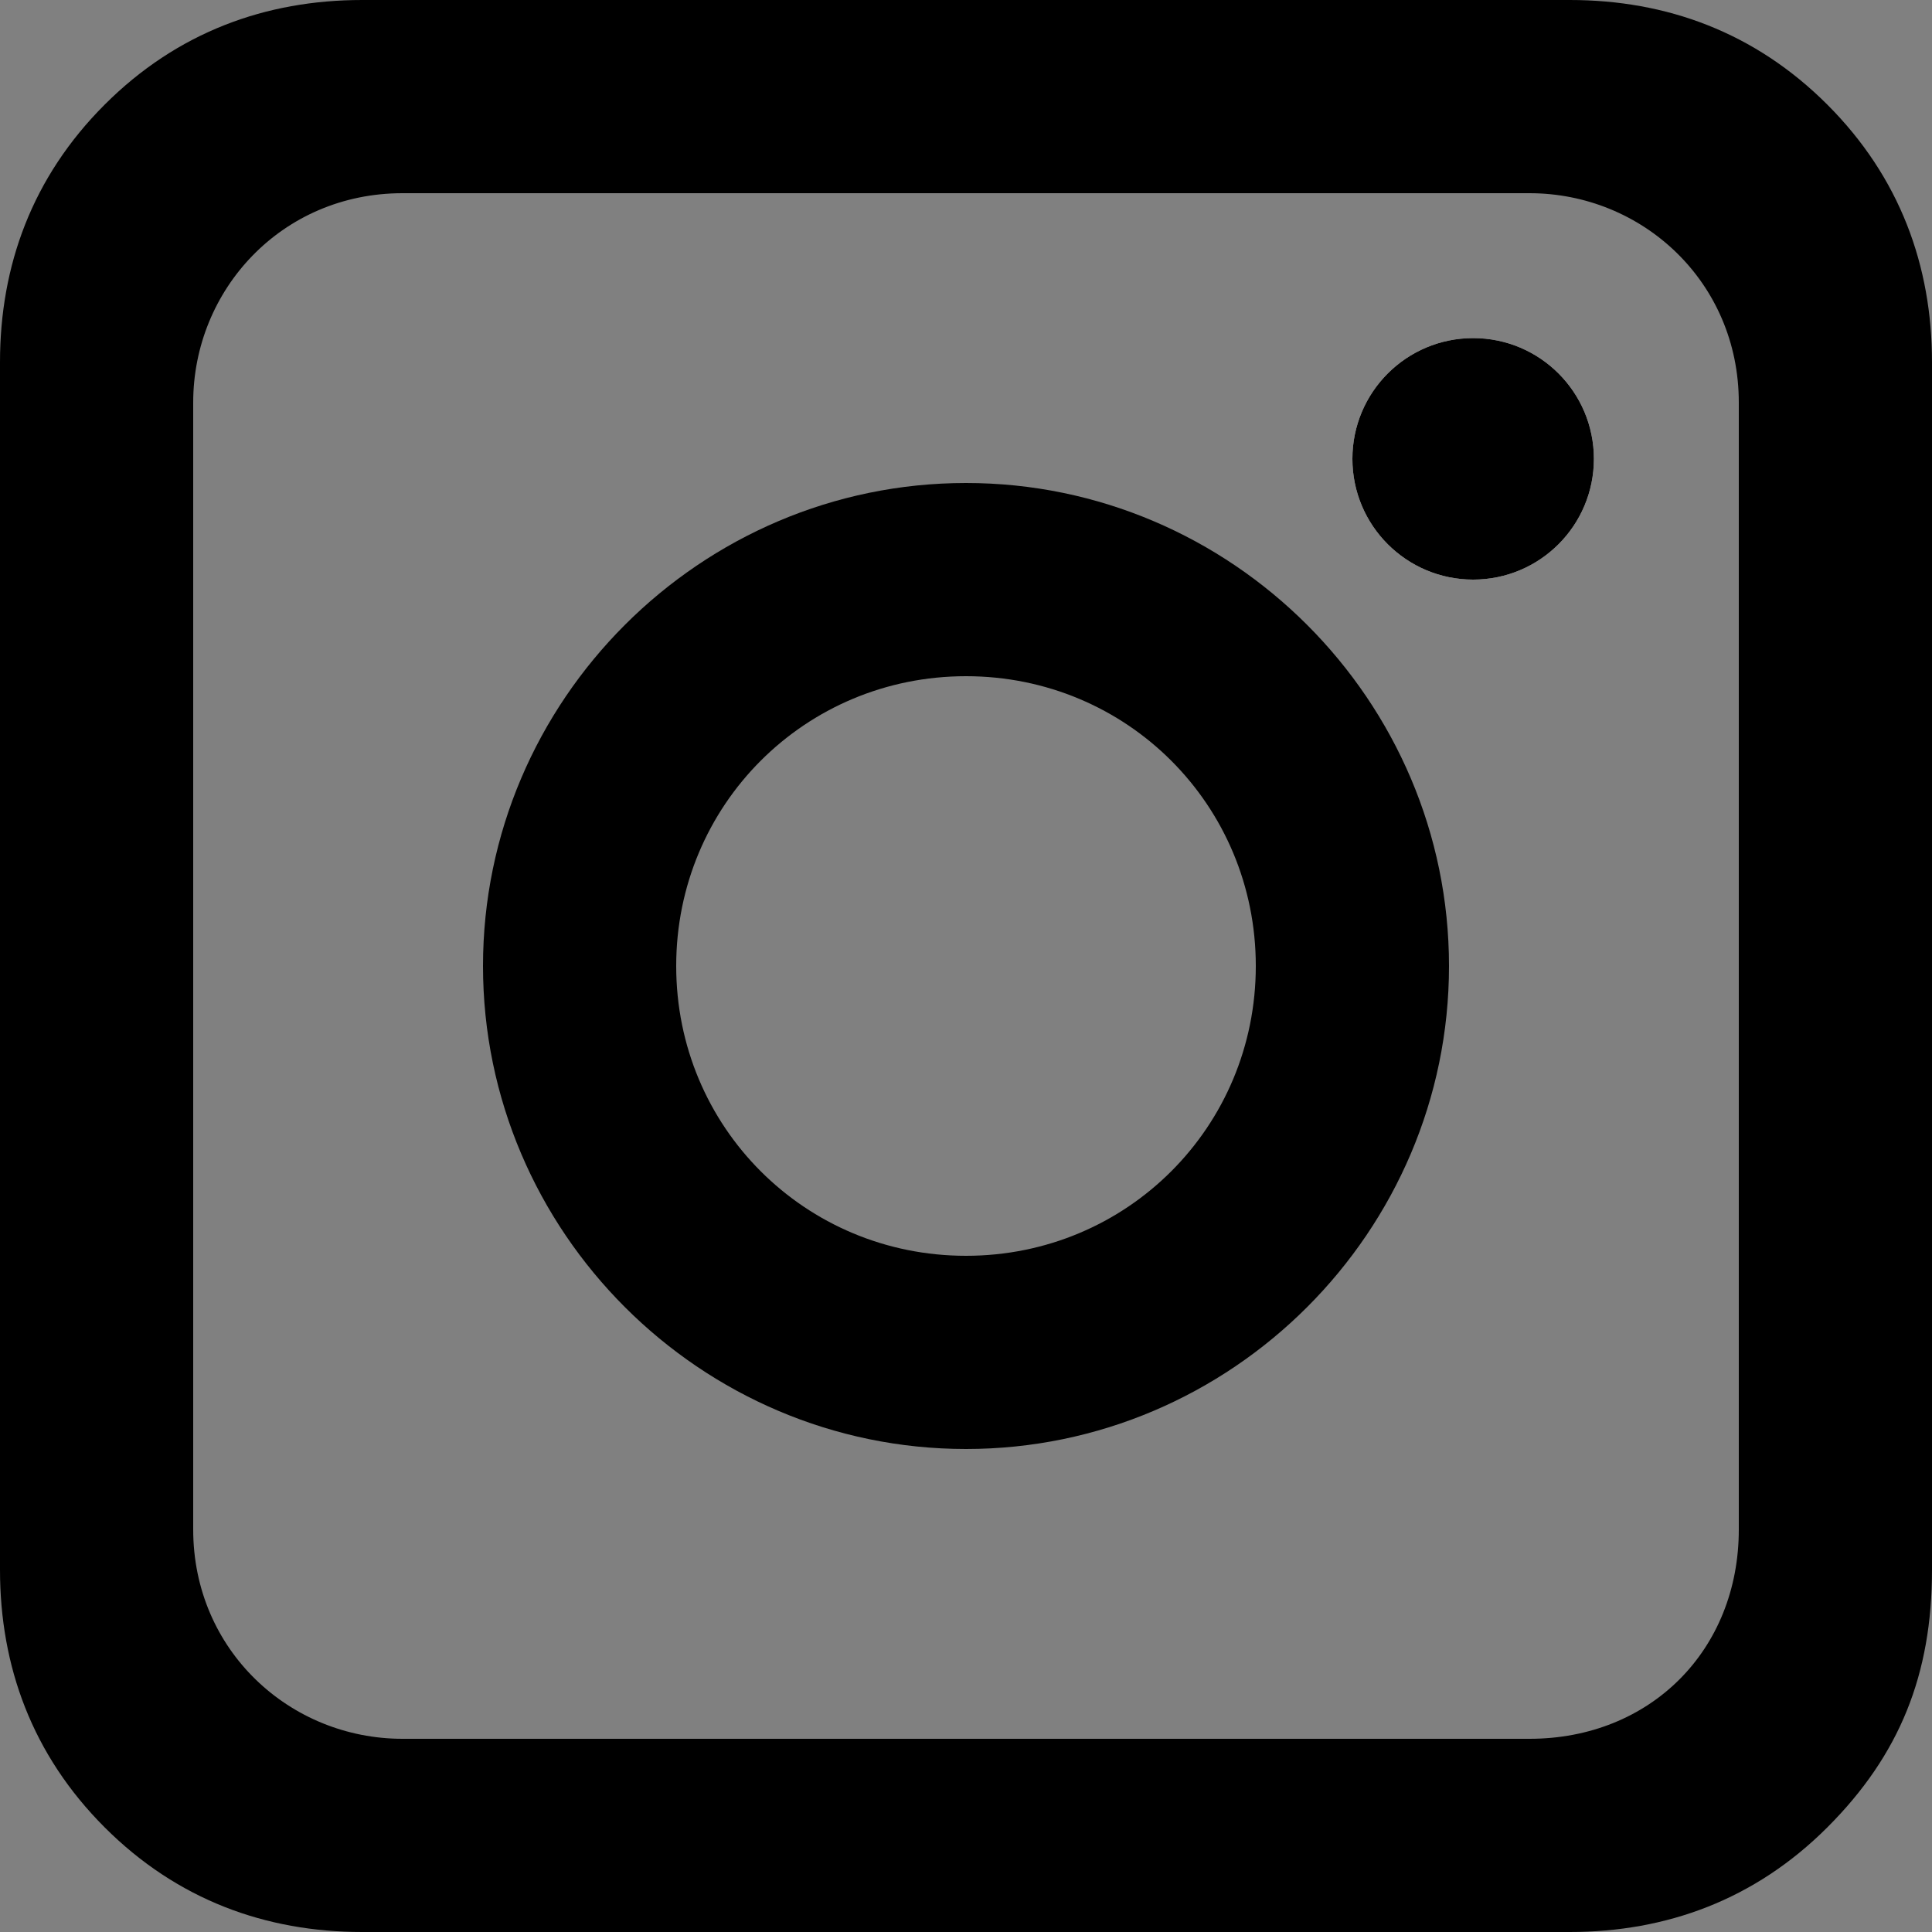
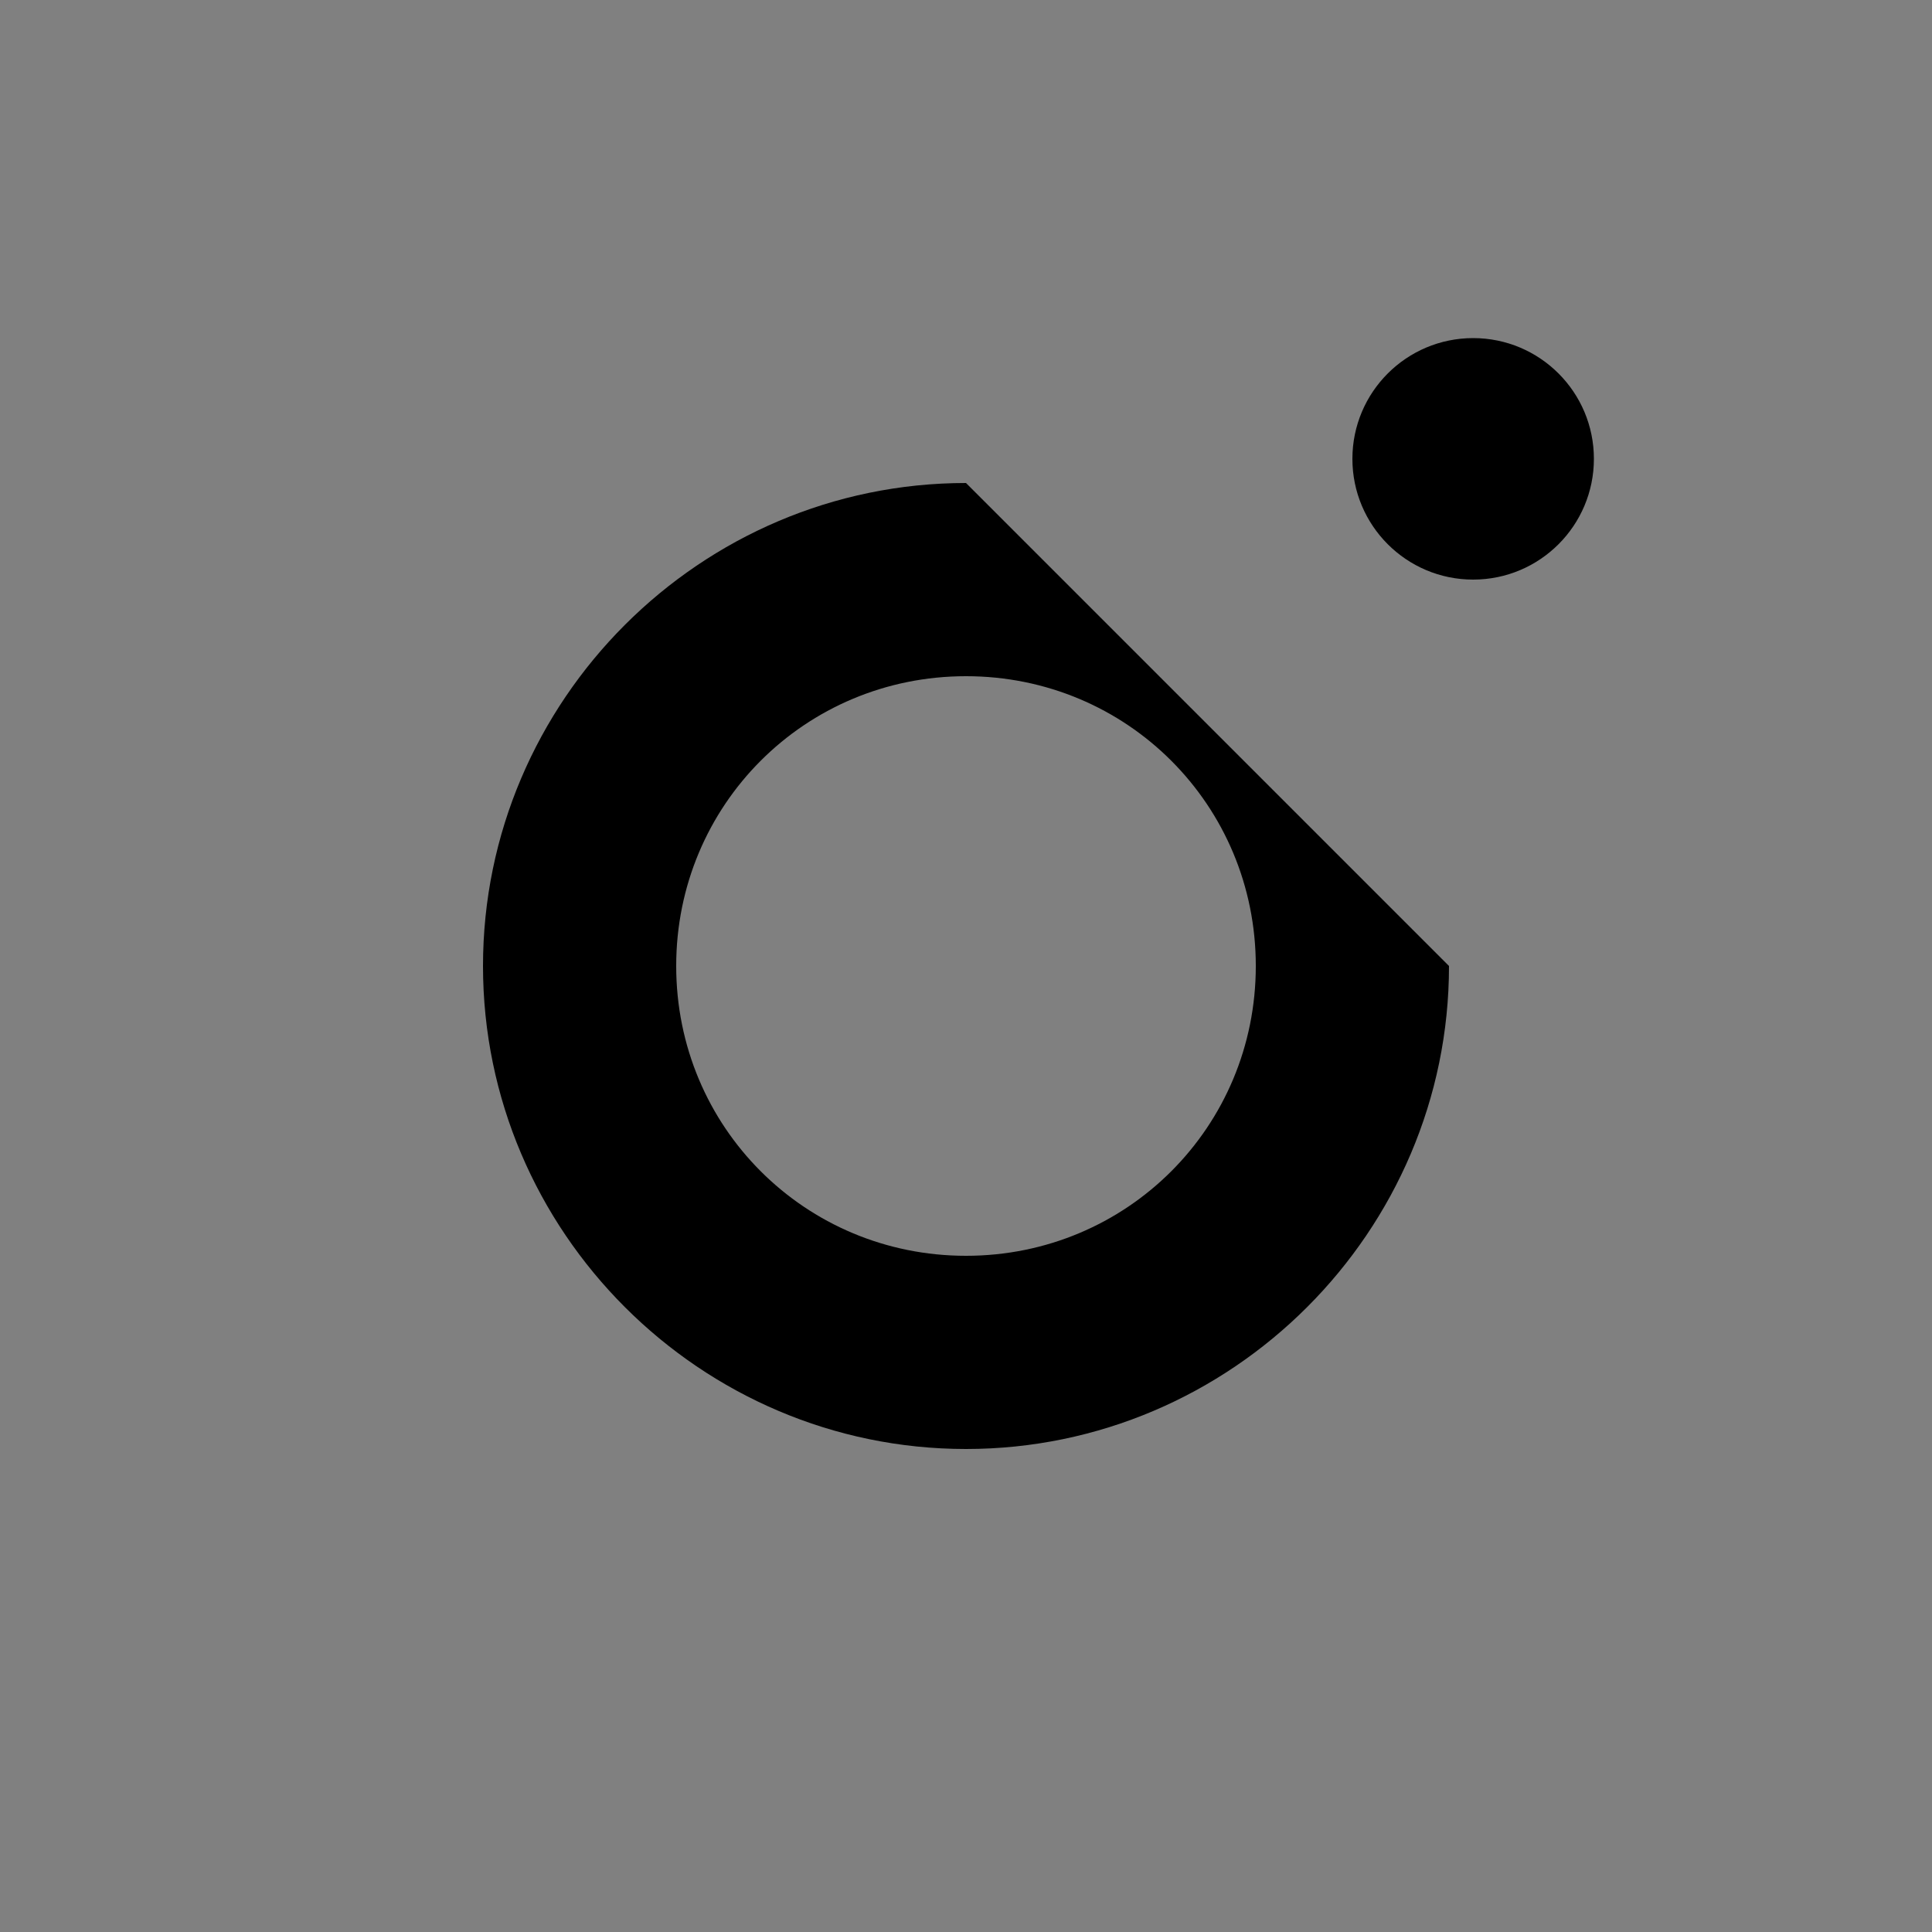
<svg xmlns="http://www.w3.org/2000/svg" version="1.1" id="Calque_2_1_" x="0px" y="0px" viewBox="0 0 24 24" style="enable-background:new 0 0 24 24;" xml:space="preserve">
  <rect x="0" y="0" width="24" height="24" fill="#808080" stroke="none" />
  <style type="text/css">
	.st0{fill:#FFFFFF;}
</style>
-   <path d="M22.7,1.3c-0.9-0.9-2-1.3-3.2-1.3h-15C3.3,0,2.2,0.4,1.3,1.3C0.4,2.2,0,3.3,0,4.5v15c0,1.2,0.4,2.3,1.3,3.2  c0.9,0.9,2,1.3,3.2,1.3h15c1.2,0,2.3-0.4,3.2-1.3c0.9-0.9,1.3-1.9,1.3-3.2v-15C24,3.3,23.6,2.2,22.7,1.3z M21.6,19  c0,1.5-1.1,2.6-2.6,2.6H5c-1.4,0-2.6-1.1-2.6-2.6V5c0-1.4,1.1-2.6,2.6-2.6h14c1.4,0,2.6,1.1,2.6,2.6V19z" />
-   <circle class="st0" cx="18.3" cy="5.7" r="1.5" />
-   <path d="M12,6c-3.3,0-6,2.7-6,6s2.7,6,6,6s6-2.7,6-6S15.3,6,12,6z M12,15.6c-2,0-3.6-1.6-3.6-3.6S10,8.4,12,8.4s3.6,1.6,3.6,3.6  S14,15.6,12,15.6z" />
+   <path d="M12,6c-3.3,0-6,2.7-6,6s2.7,6,6,6s6-2.7,6-6z M12,15.6c-2,0-3.6-1.6-3.6-3.6S10,8.4,12,8.4s3.6,1.6,3.6,3.6  S14,15.6,12,15.6z" />
  <circle cx="18.3" cy="5.7" r="1.5" />
</svg>